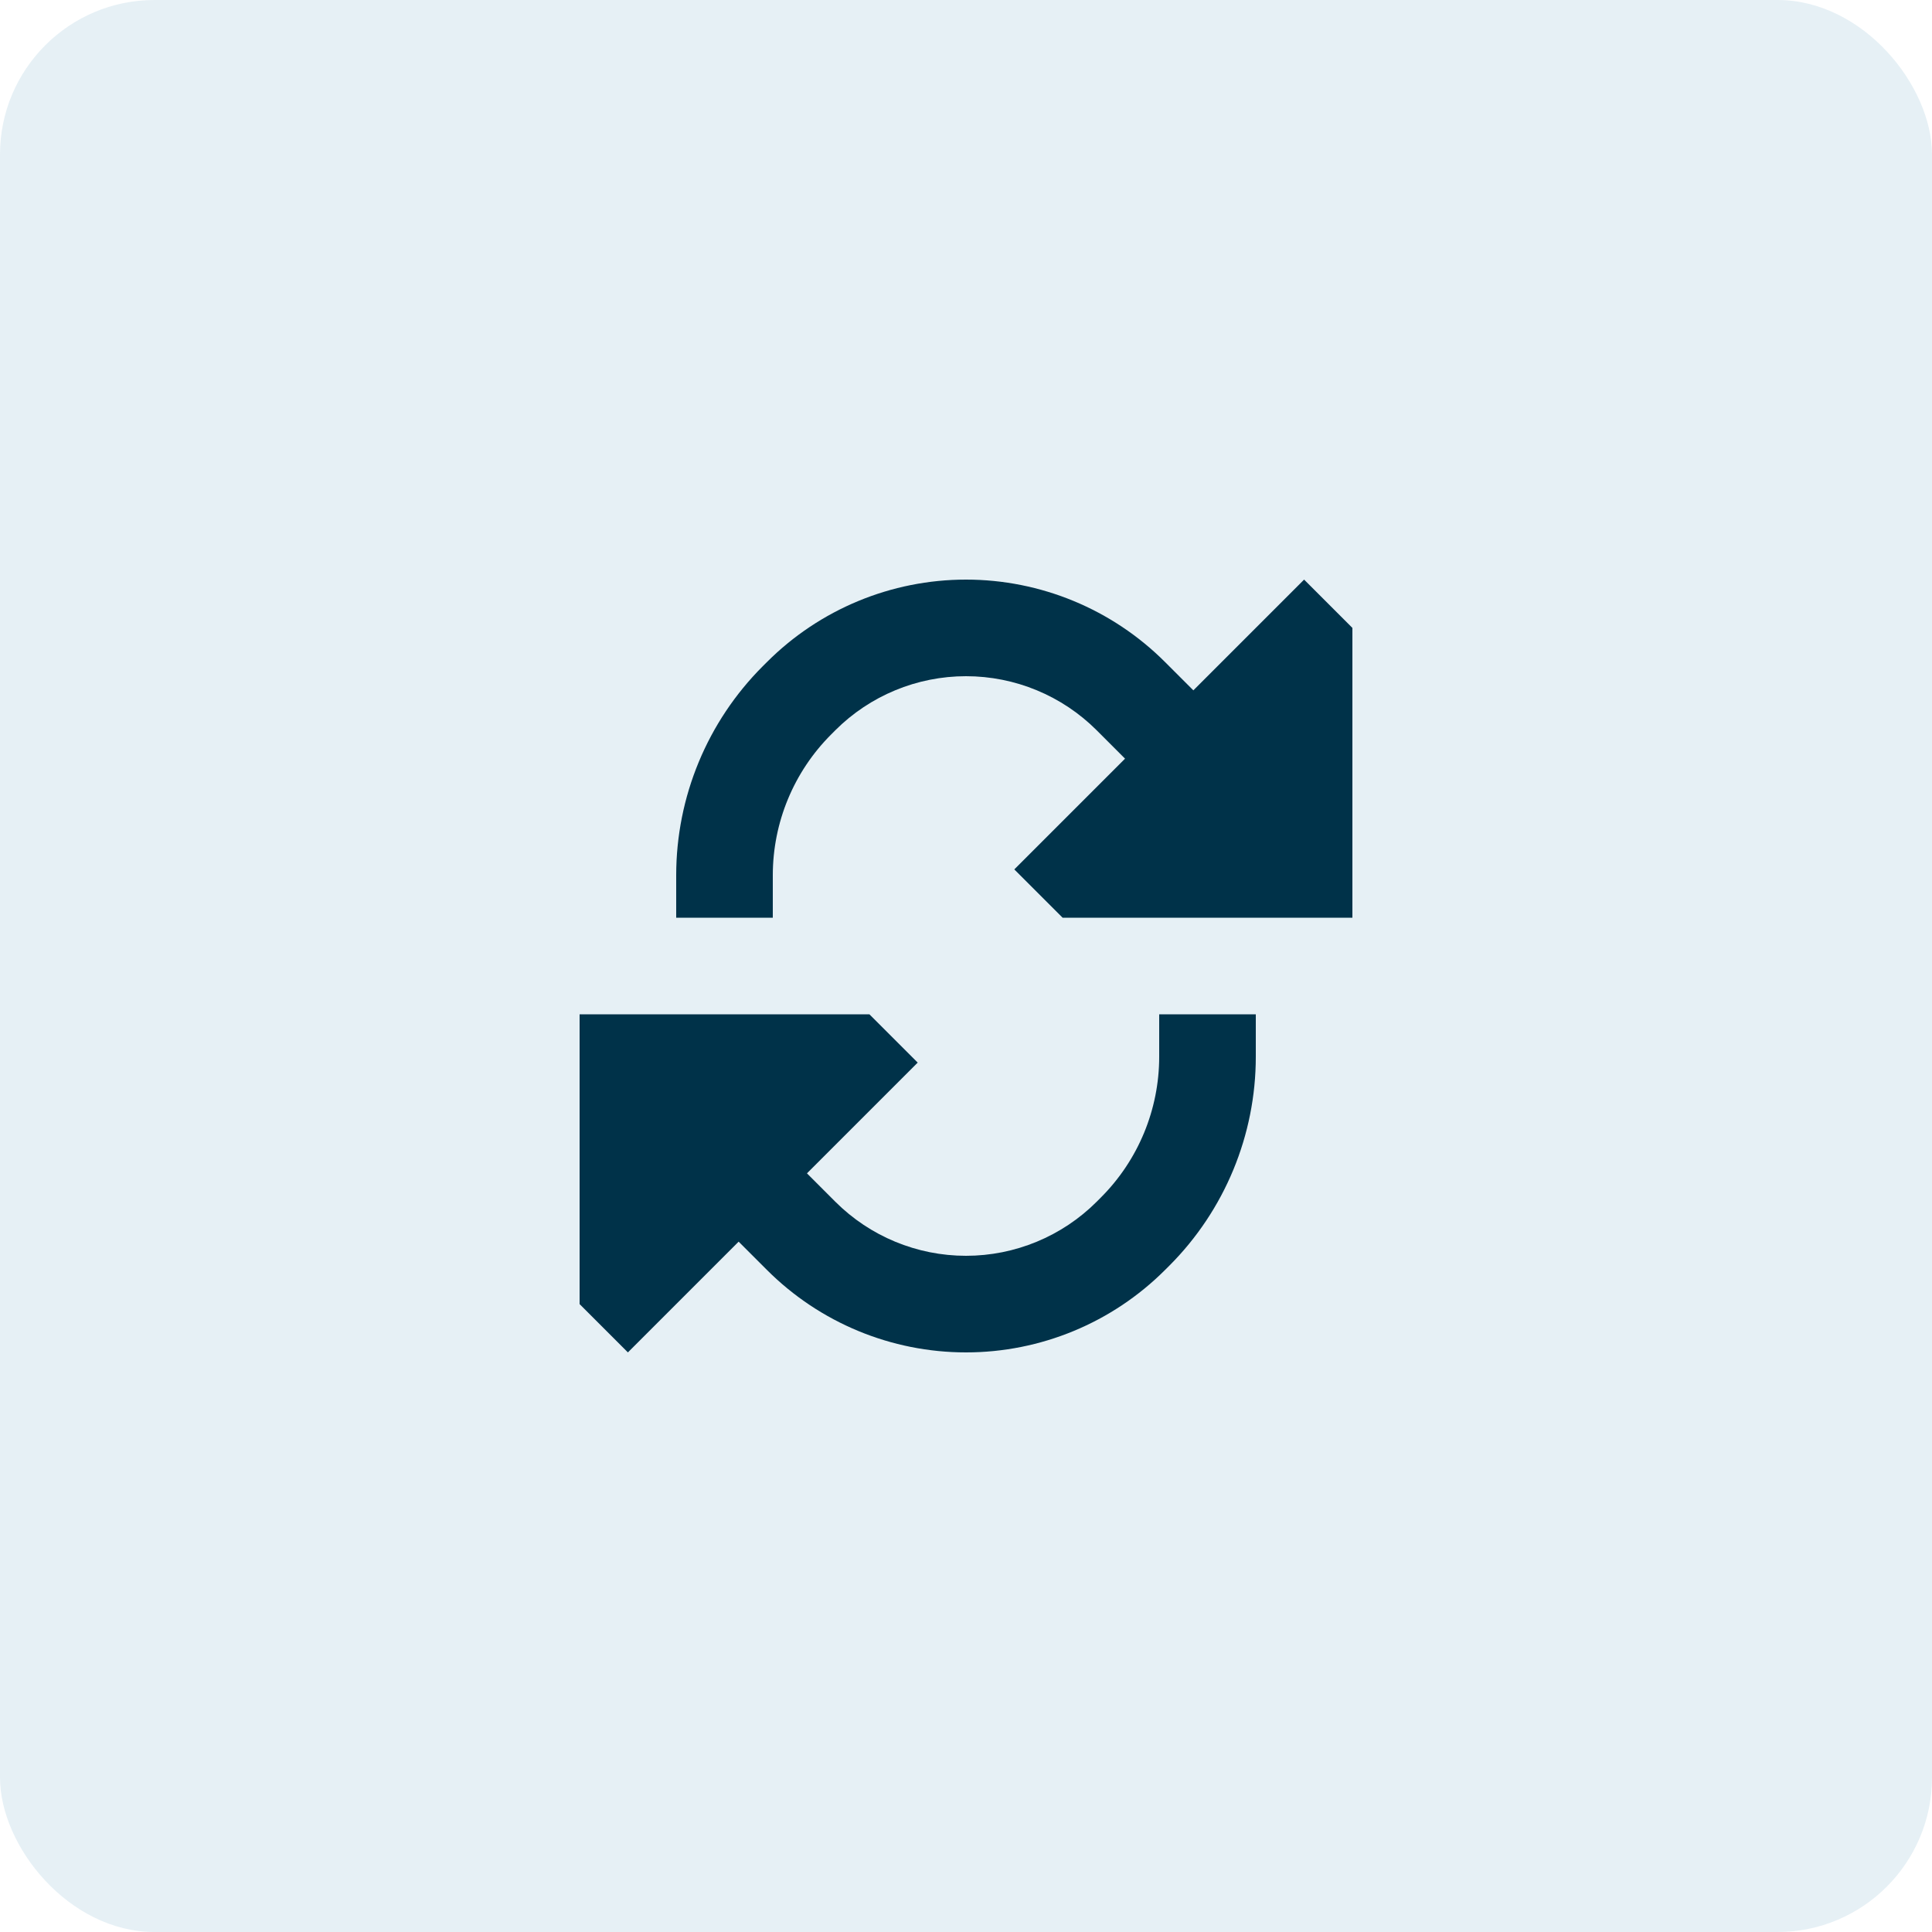
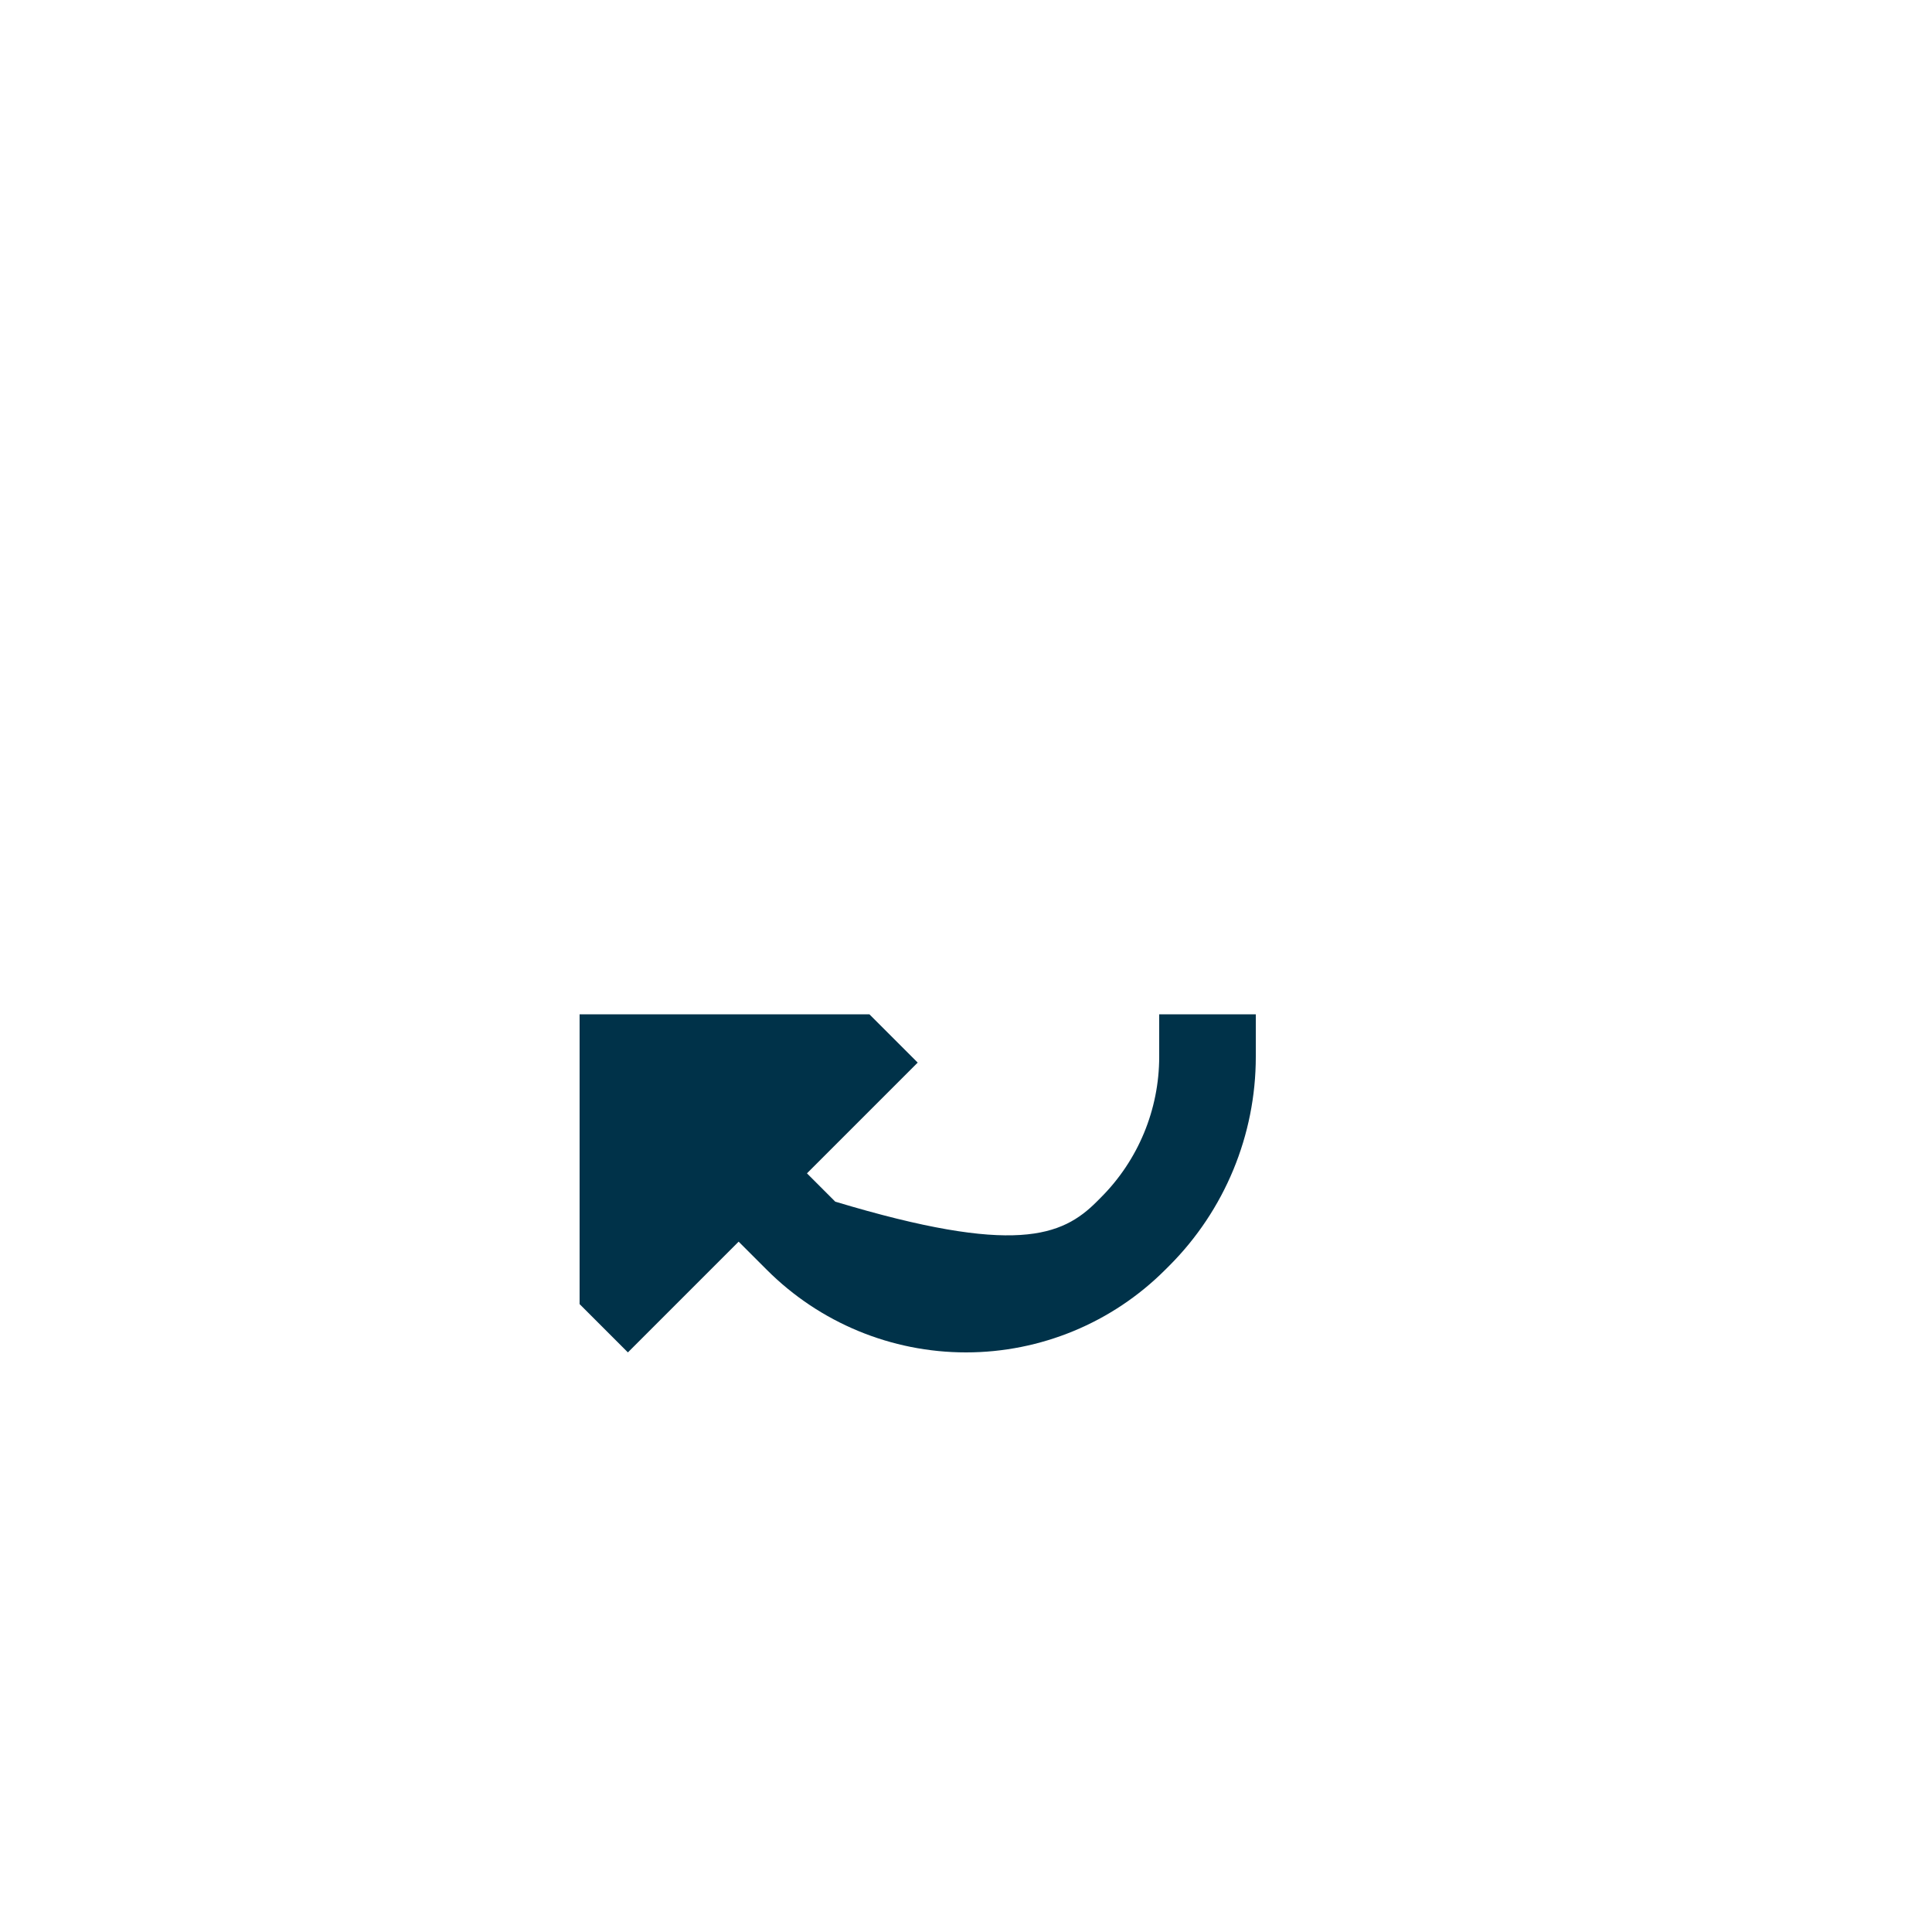
<svg xmlns="http://www.w3.org/2000/svg" width="100" height="100" viewBox="0 0 100 100" fill="none">
-   <rect width="100" height="100" rx="8" fill="#07689F" fill-opacity="0.1" />
  <g clip-path="url(#clip0_1345_5839)">
-     <path d="M55 47.5L52.5 45L58.232 39.268L56.768 37.803C54.973 36.008 52.538 35 50 35C47.462 35 45.027 36.008 43.232 37.803L43.018 38.018C41.086 39.95 40 42.571 40 45.303V47.5H35V45.303C35 41.245 36.612 37.352 39.482 34.482L39.697 34.268C42.429 31.535 46.136 30 50 30C53.864 30 57.571 31.535 60.303 34.268L61.768 35.732L67.5 30L70 32.5V47.5H55Z" fill="#003249" />
-     <path d="M43.232 62.197C45.027 63.992 47.462 65 50 65C52.538 65 54.973 63.992 56.768 62.197L56.982 61.982C58.914 60.05 60 57.429 60 54.697V52.5H65V54.697C65 58.755 63.388 62.648 60.518 65.518L60.303 65.732C57.571 68.465 53.864 70 50 70C46.136 70 42.429 68.465 39.697 65.732L38.232 64.268L32.5 70L30 67.5L30 52.5H45L47.5 55L41.768 60.732L43.232 62.197Z" fill="#003249" />
+     <path d="M43.232 62.197C52.538 65 54.973 63.992 56.768 62.197L56.982 61.982C58.914 60.05 60 57.429 60 54.697V52.5H65V54.697C65 58.755 63.388 62.648 60.518 65.518L60.303 65.732C57.571 68.465 53.864 70 50 70C46.136 70 42.429 68.465 39.697 65.732L38.232 64.268L32.5 70L30 67.5L30 52.5H45L47.5 55L41.768 60.732L43.232 62.197Z" fill="#003249" />
  </g>
  <defs>
    <clipPath id="clip0_1345_5839">
      <rect width="40" height="40" fill="white" transform="translate(30 30)" />
    </clipPath>
  </defs>
</svg>